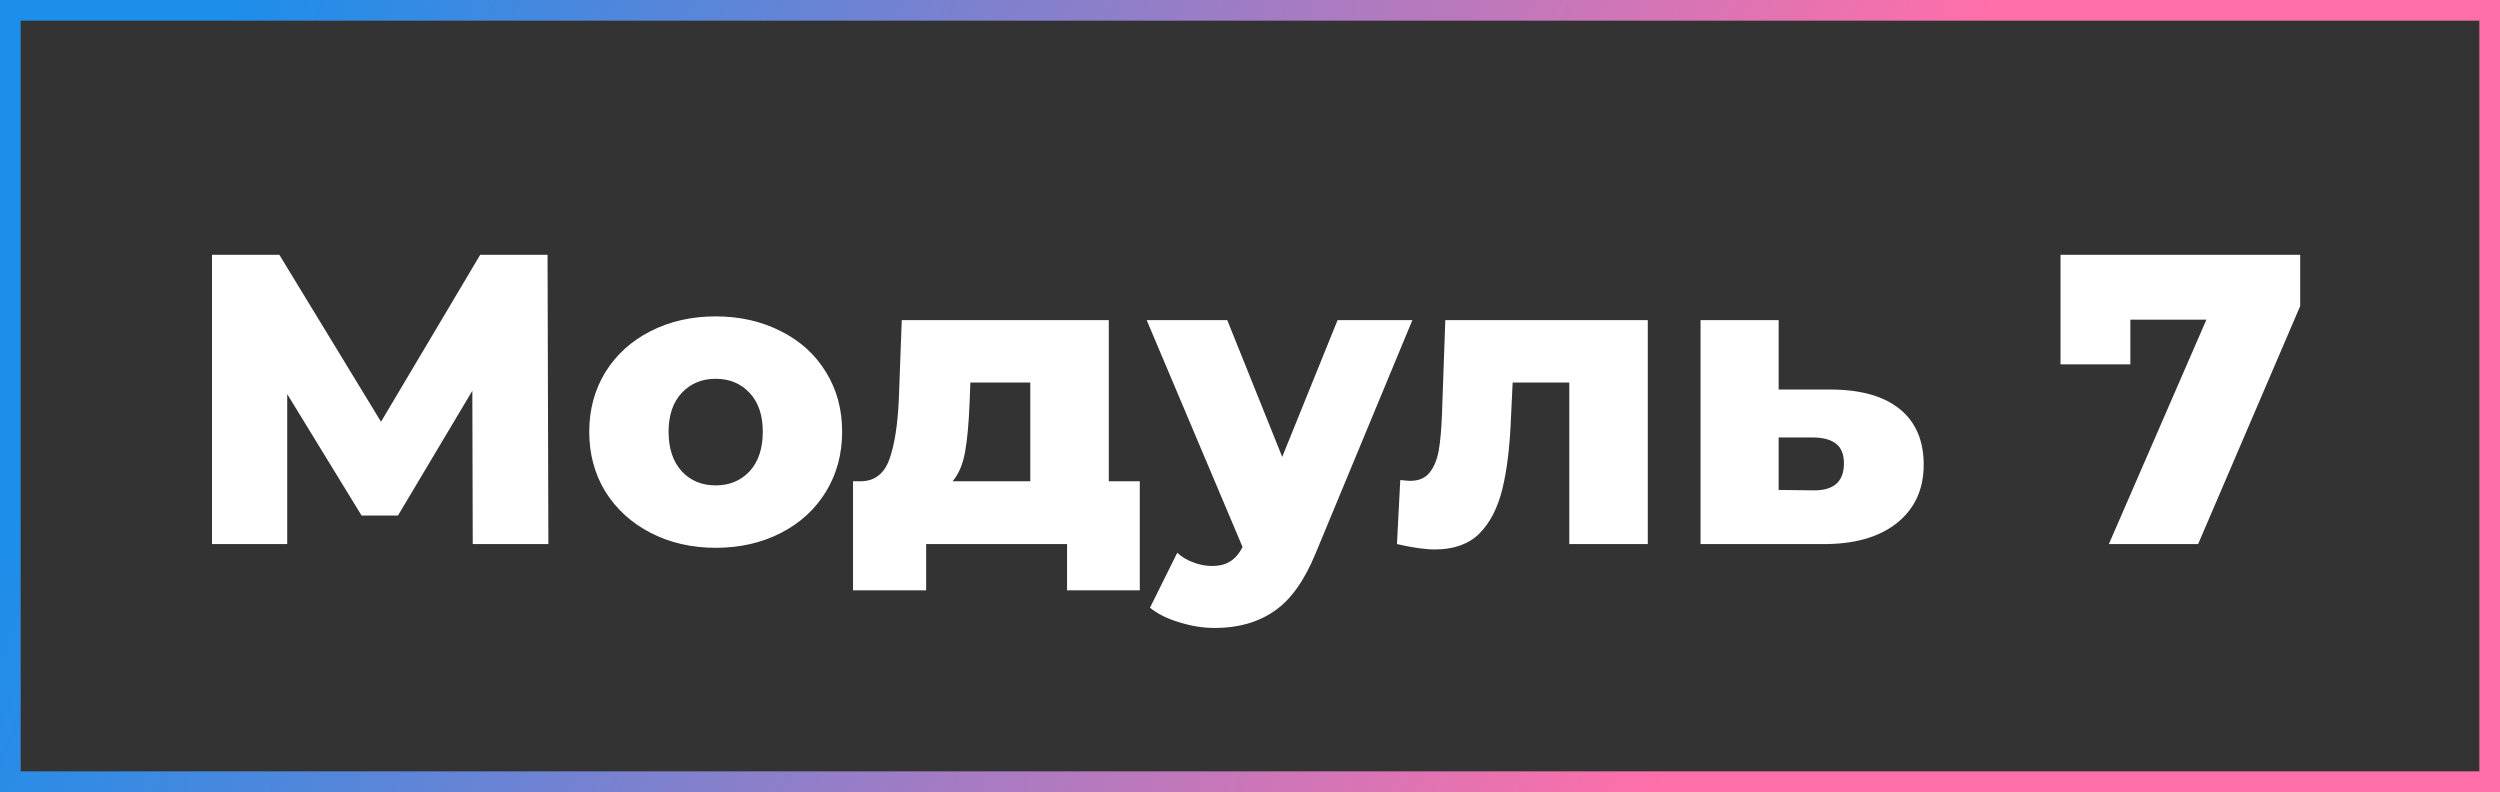
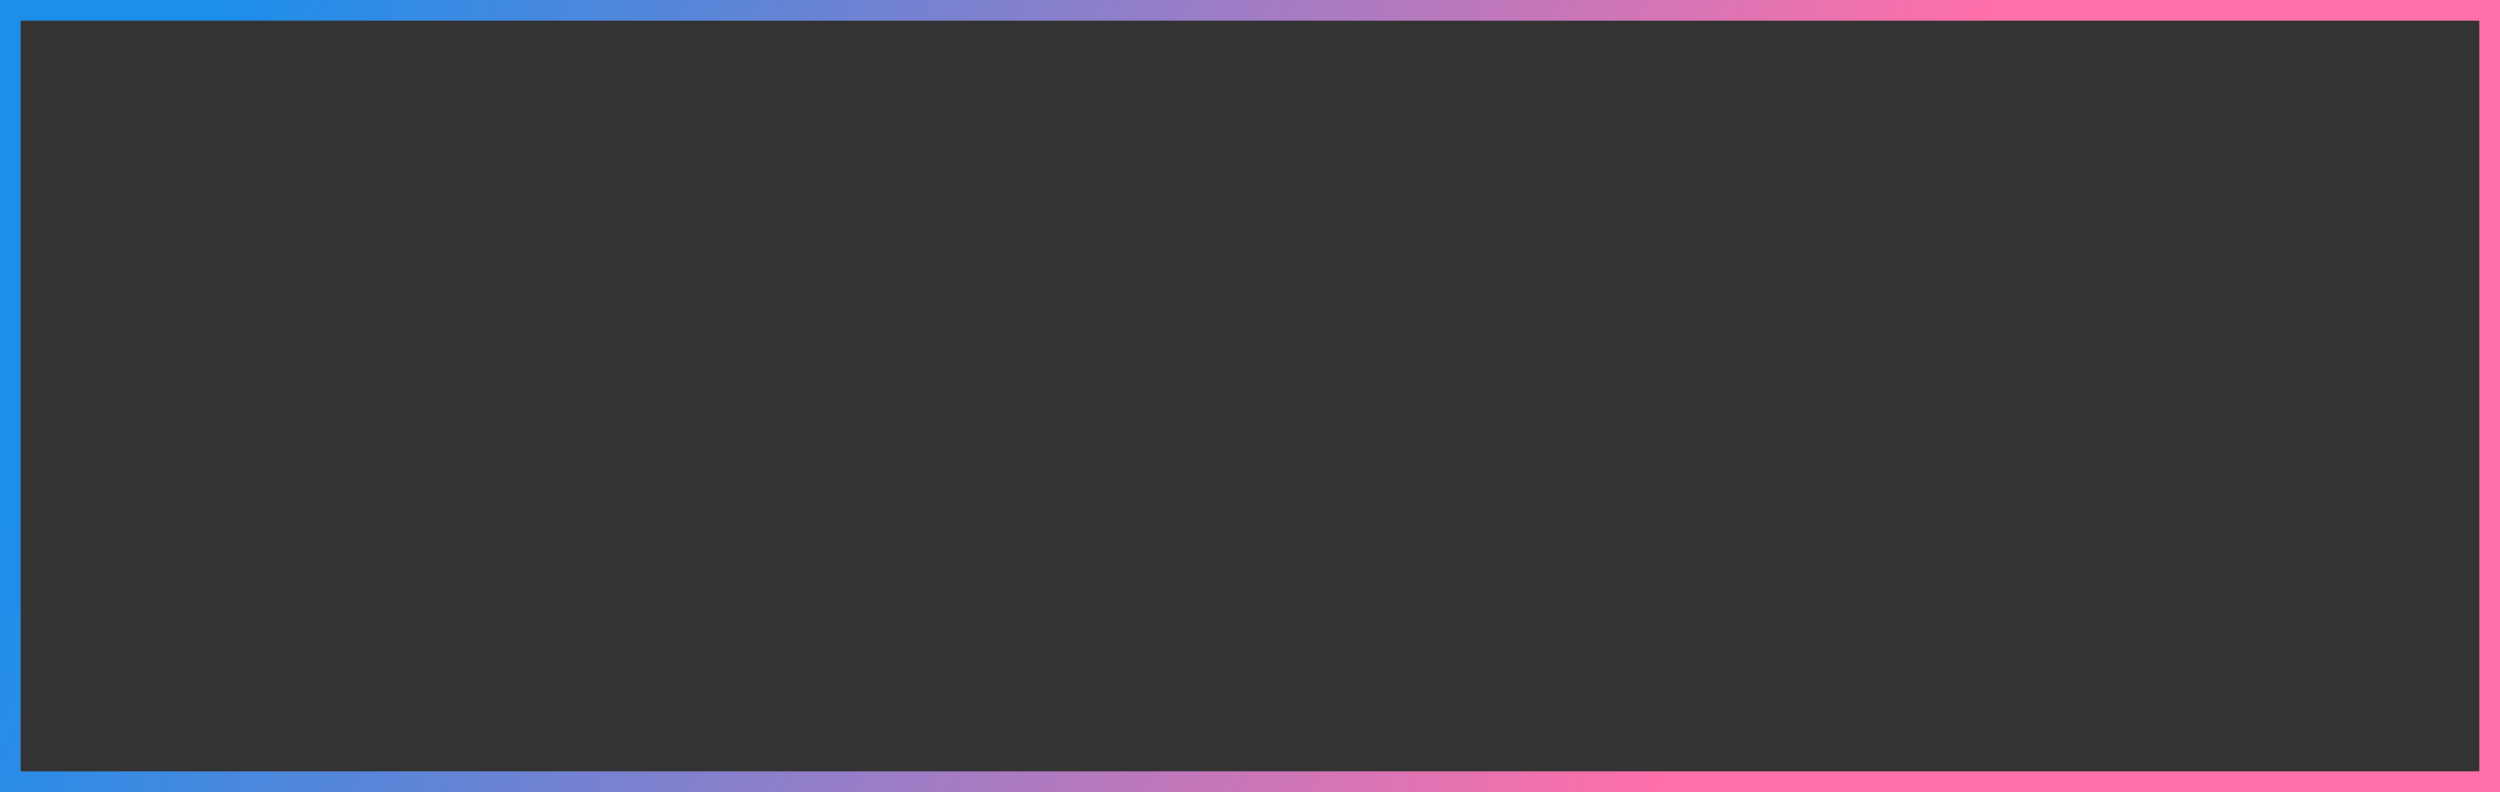
<svg xmlns="http://www.w3.org/2000/svg" width="363" height="115" viewBox="0 0 363 115" fill="none">
  <rect x="0" y="0" width="363" height="115" fill="#333333" stroke="none" />
  <rect x="1.5" y="1.5" width="360" height="112" stroke="url(#paint0_linear_4_50)" stroke-width="3" />
-   <path d="M68.643 79L68.583 56.74L57.783 74.86H52.503L41.703 57.22V79H30.783V37H40.563L55.323 61.24L69.723 37H79.503L79.623 79H68.643ZM103.917 79.54C100.437 79.54 97.297 78.82 94.497 77.38C91.697 75.94 89.497 73.94 87.897 71.38C86.337 68.82 85.557 65.92 85.557 62.68C85.557 59.48 86.337 56.6 87.897 54.04C89.497 51.48 91.677 49.5 94.437 48.1C97.237 46.66 100.397 45.94 103.917 45.94C107.437 45.94 110.597 46.66 113.397 48.1C116.197 49.5 118.377 51.48 119.937 54.04C121.497 56.56 122.277 59.44 122.277 62.68C122.277 65.92 121.497 68.82 119.937 71.38C118.377 73.94 116.197 75.94 113.397 77.38C110.597 78.82 107.437 79.54 103.917 79.54ZM103.917 70.48C105.917 70.48 107.557 69.8 108.837 68.44C110.117 67.04 110.757 65.12 110.757 62.68C110.757 60.28 110.117 58.4 108.837 57.04C107.557 55.68 105.917 55 103.917 55C101.917 55 100.277 55.68 98.997 57.04C97.717 58.4 97.077 60.28 97.077 62.68C97.077 65.12 97.717 67.04 98.997 68.44C100.277 69.8 101.917 70.48 103.917 70.48ZM165.497 69.88V85.72H154.937V79H134.477V85.72H123.857V69.88H125.057C127.017 69.84 128.377 68.78 129.137 66.7C129.897 64.58 130.357 61.62 130.517 57.82L130.937 46.48H160.997V69.88H165.497ZM140.777 58.66C140.657 61.58 140.437 63.92 140.117 65.68C139.797 67.44 139.197 68.84 138.317 69.88H149.597V55.54H140.897L140.777 58.66ZM205.077 46.48L191.037 80.32C189.397 84.32 187.397 87.12 185.037 88.72C182.677 90.36 179.797 91.18 176.397 91.18C174.677 91.18 172.937 90.9 171.177 90.34C169.457 89.82 168.057 89.12 166.977 88.24L170.937 80.26C171.577 80.86 172.337 81.32 173.217 81.64C174.137 82 175.057 82.18 175.977 82.18C177.057 82.18 177.937 81.96 178.617 81.52C179.337 81.08 179.937 80.38 180.417 79.42L166.497 46.48H178.197L186.177 66.34L194.217 46.48H205.077ZM239.259 46.48V79H227.859V55.54H219.639L219.399 60.52C219.239 64.76 218.819 68.26 218.139 71.02C217.459 73.78 216.339 75.94 214.779 77.5C213.219 79.02 211.079 79.78 208.359 79.78C206.959 79.78 205.119 79.52 202.839 79L203.319 69.7C204.039 69.78 204.519 69.82 204.759 69.82C205.999 69.82 206.939 69.42 207.579 68.62C208.219 67.82 208.659 66.76 208.899 65.44C209.139 64.08 209.299 62.28 209.379 60.04L209.859 46.48H239.259ZM266 56.56C270.32 56.6 273.62 57.56 275.9 59.44C278.18 61.32 279.32 64 279.32 67.48C279.32 71.08 278 73.92 275.36 76C272.76 78.04 269.16 79.04 264.56 79H246.92V46.48H258.26V56.56H266ZM263.42 71.2C266.3 71.2 267.74 69.9 267.74 67.3C267.74 66.02 267.38 65.08 266.66 64.48C265.94 63.88 264.86 63.56 263.42 63.52H258.26V71.14L263.42 71.2ZM333.987 37V44.44L319.167 79H306.207L320.367 46.42H309.327V52.9H299.187V37H333.987Z" fill="white" />
  <defs>
    <linearGradient id="paint0_linear_4_50" x1="27.722" y1="15.5" x2="243.998" y2="107.295" gradientUnits="userSpaceOnUse">
      <stop stop-color="#1D8EEA" />
      <stop offset="1" stop-color="#FF6FA9" />
    </linearGradient>
  </defs>
</svg>